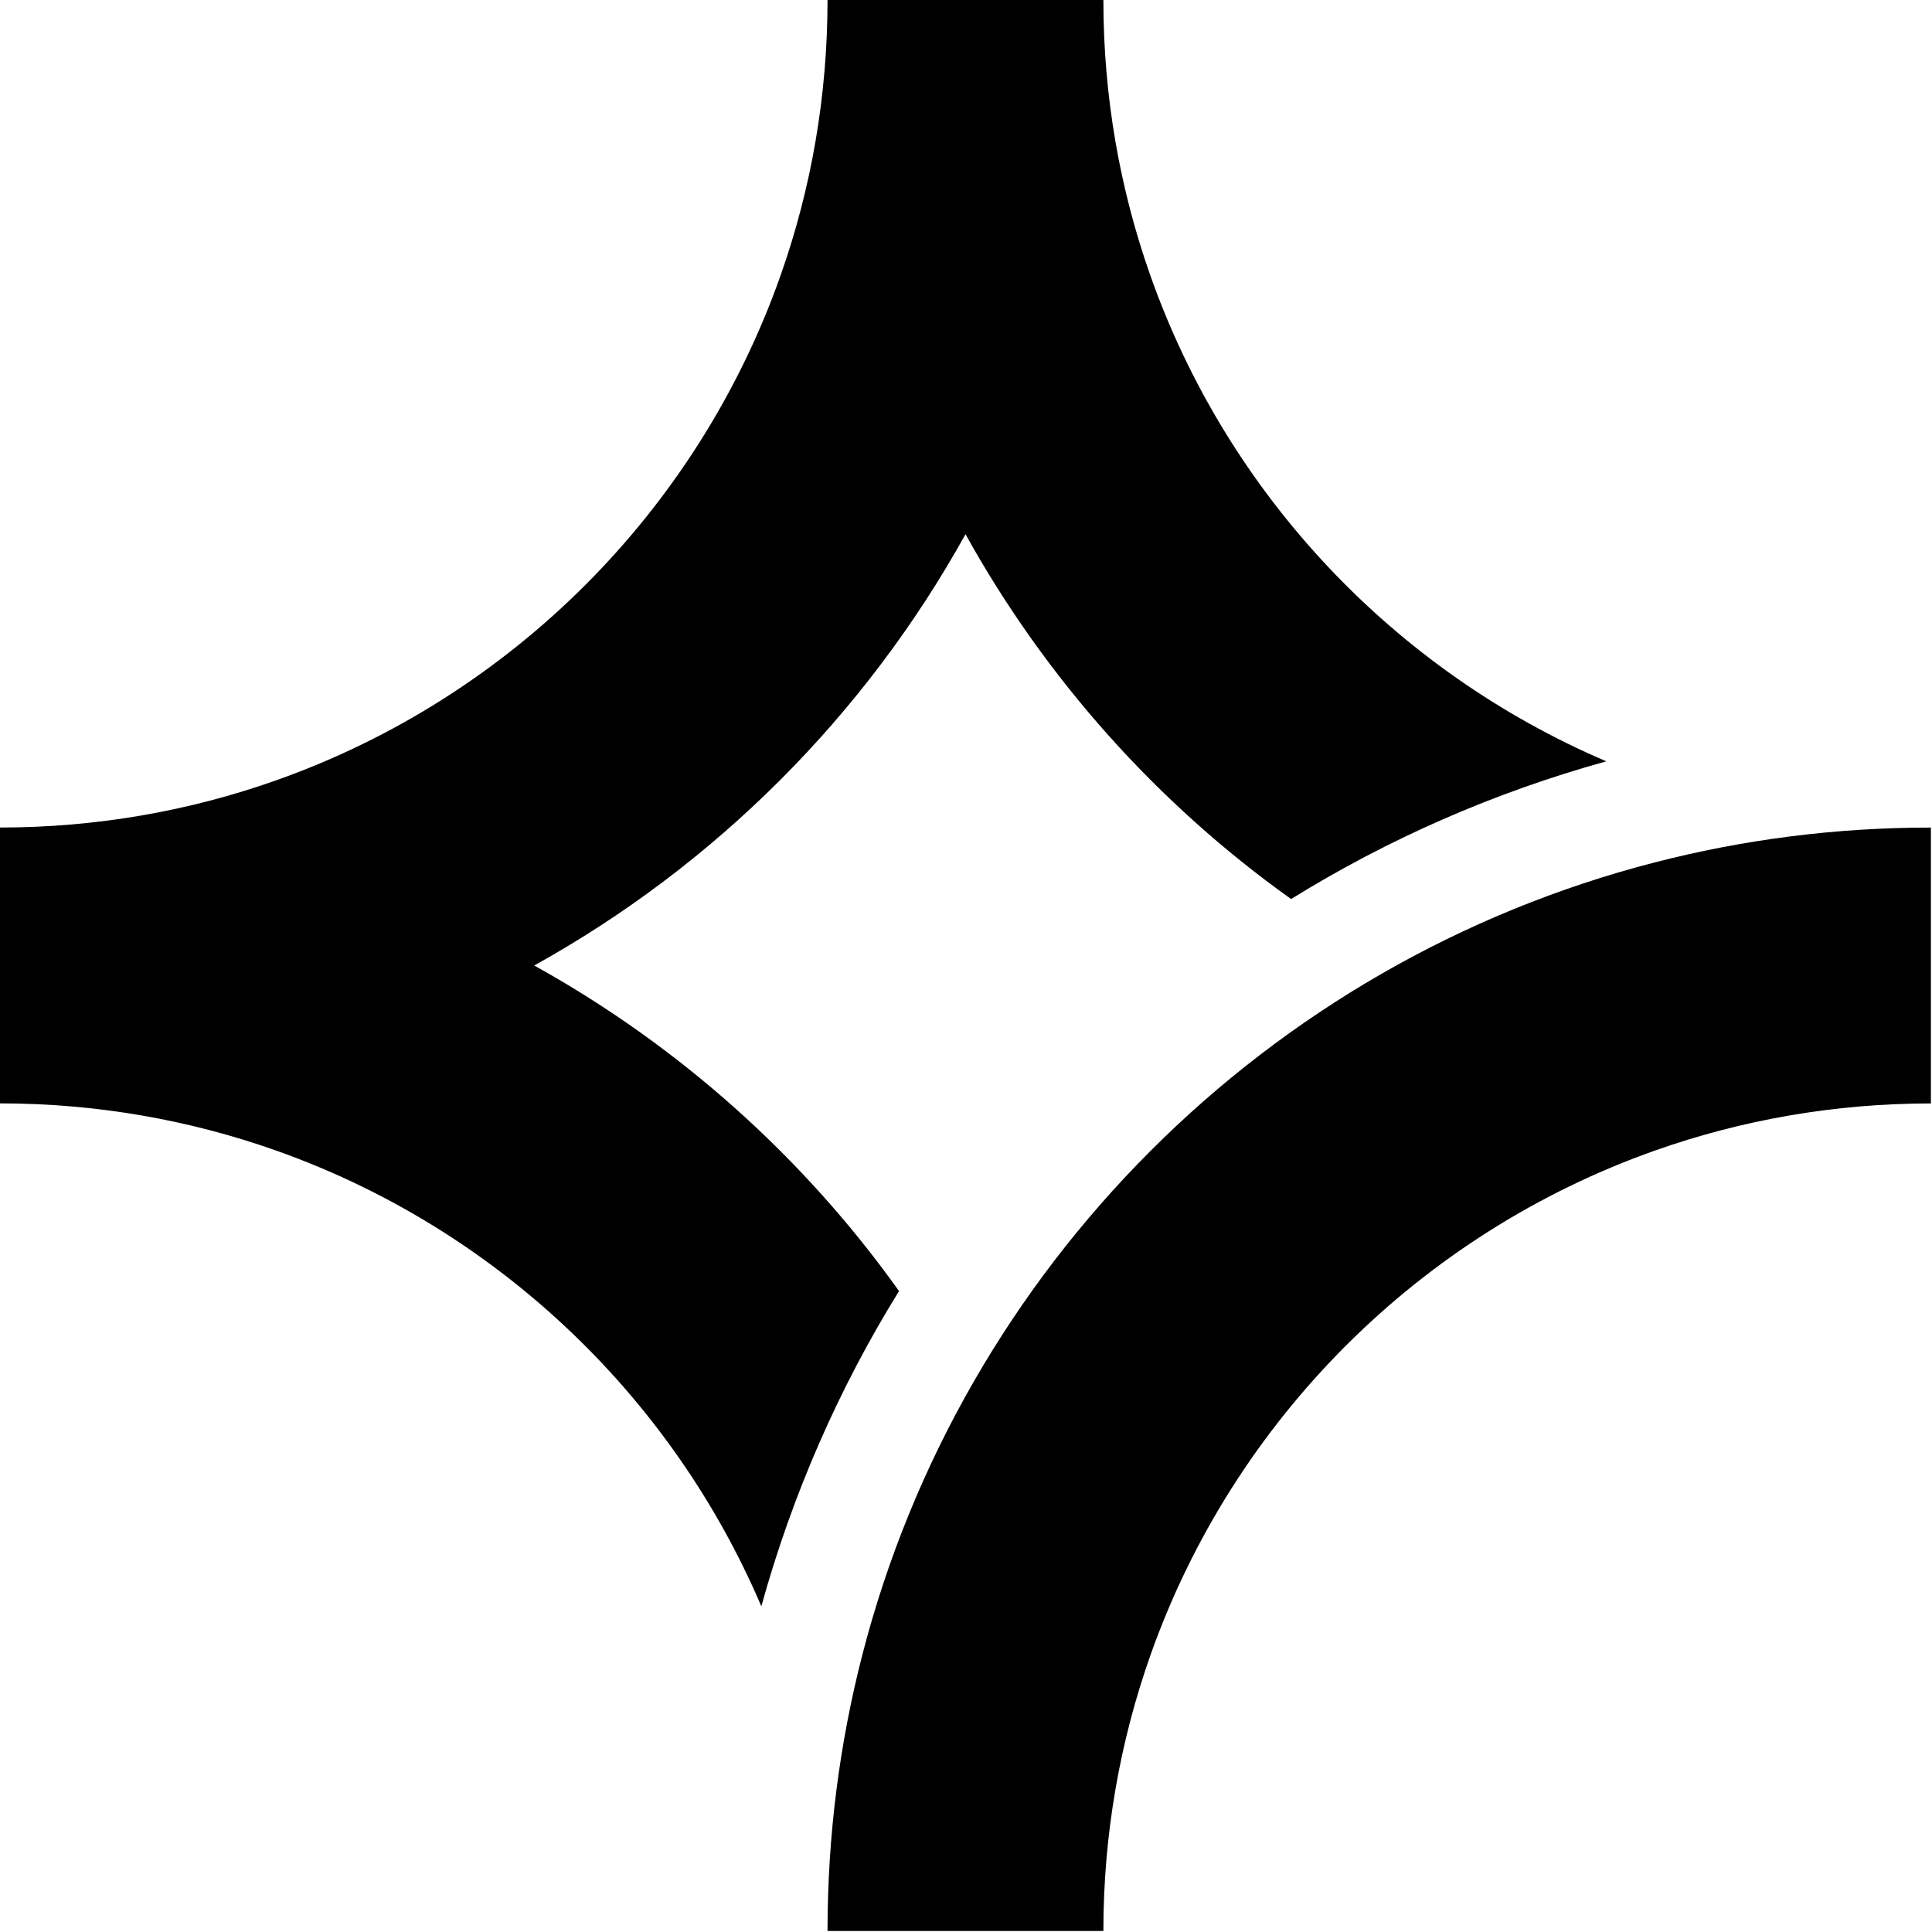
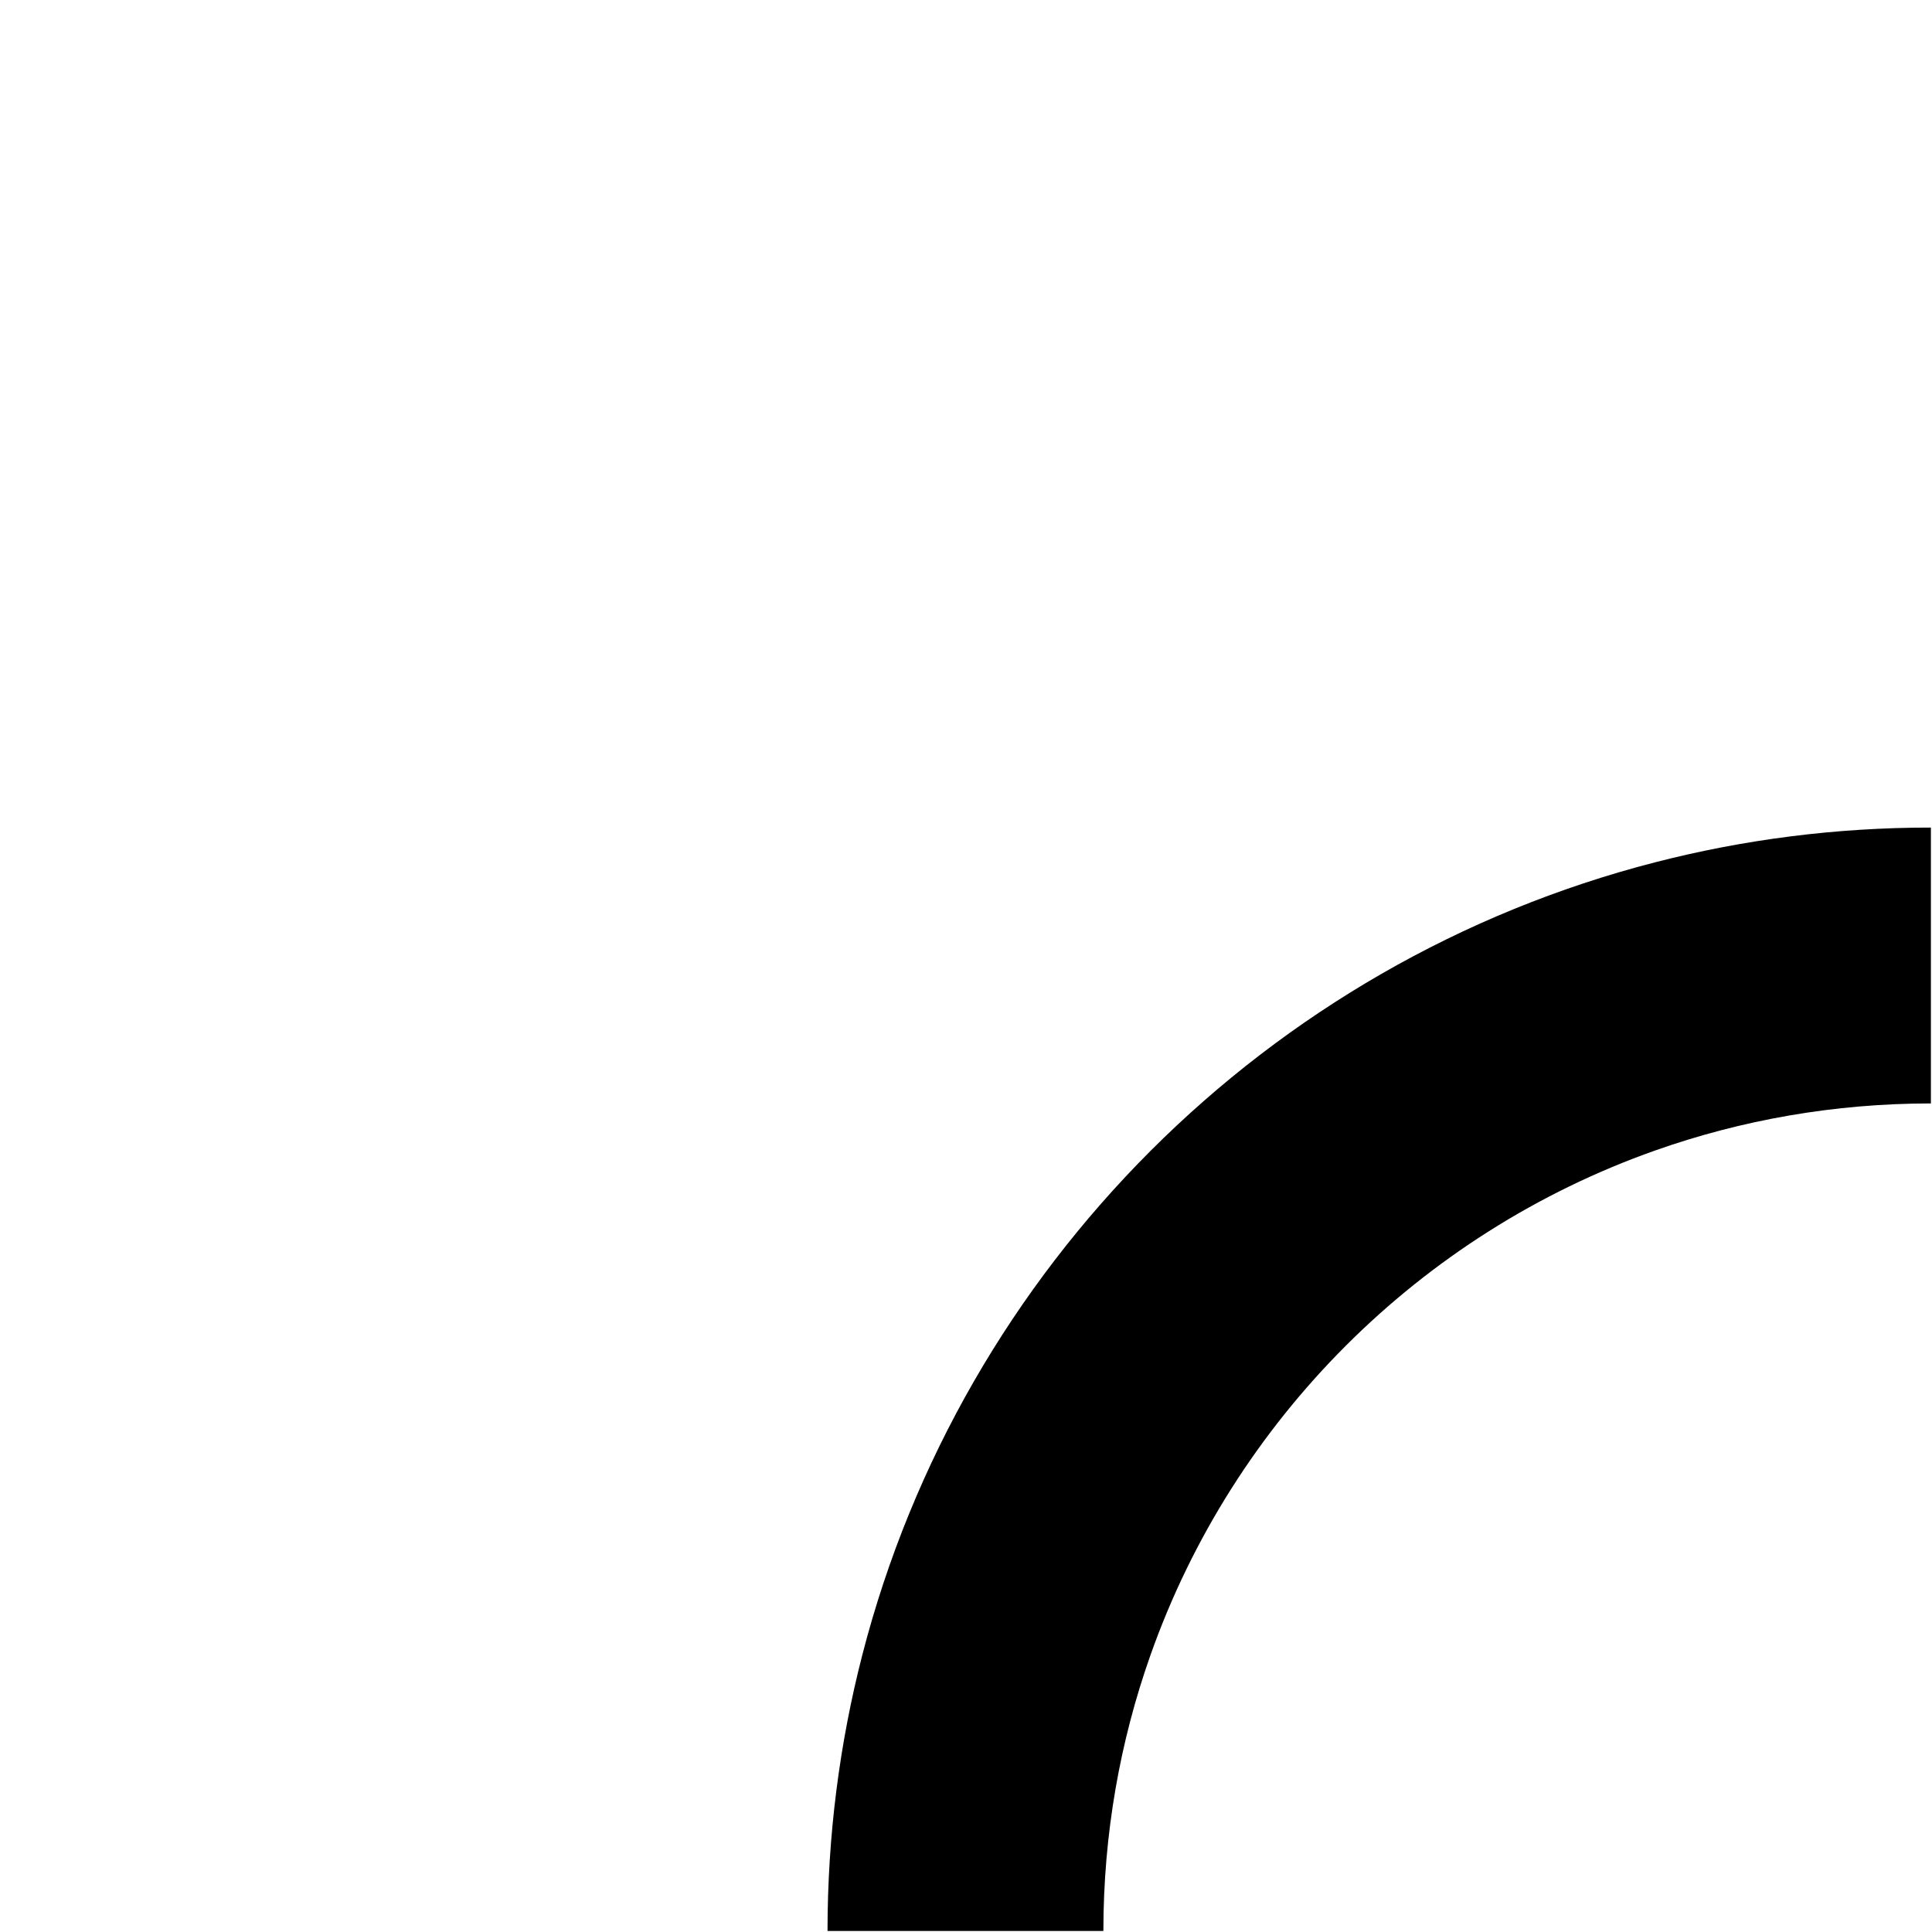
<svg xmlns="http://www.w3.org/2000/svg" width="352" height="352" viewBox="0 0 352 352" fill="none">
  <path d="M301.54 157.11C230.9 175.29 175.28 230.91 157.1 301.55C152.97 317.61 150.77 334.45 150.77 351.81H201.03C201.03 334.19 204.05 317.27 209.61 301.55C224.75 258.71 258.7 224.76 301.54 209.62C317.26 204.06 334.18 201.04 351.8 201.04V150.78C334.45 150.77 317.61 152.97 301.54 157.11Z" fill="black" />
-   <path d="M209.61 50.26C204.05 34.54 201.03 17.62 201.03 0H150.77C150.77 17.62 147.75 34.54 142.19 50.26C127.05 93.1 93.1 127.05 50.26 142.19C34.54 147.75 17.62 150.77 0 150.77V201.03C17.62 201.03 34.54 204.05 50.26 209.61C90.09 223.69 122.22 254.04 138.71 292.66C144.39 272.15 152.88 252.85 163.8 235.23C146.4 210.83 123.67 190.51 97.33 175.91C130.32 157.62 157.62 130.32 175.91 97.33C190.52 123.67 210.83 146.4 235.23 163.8C252.85 152.88 272.15 144.39 292.66 138.71C254.04 122.21 223.69 90.09 209.61 50.26Z" fill="black" />
</svg>